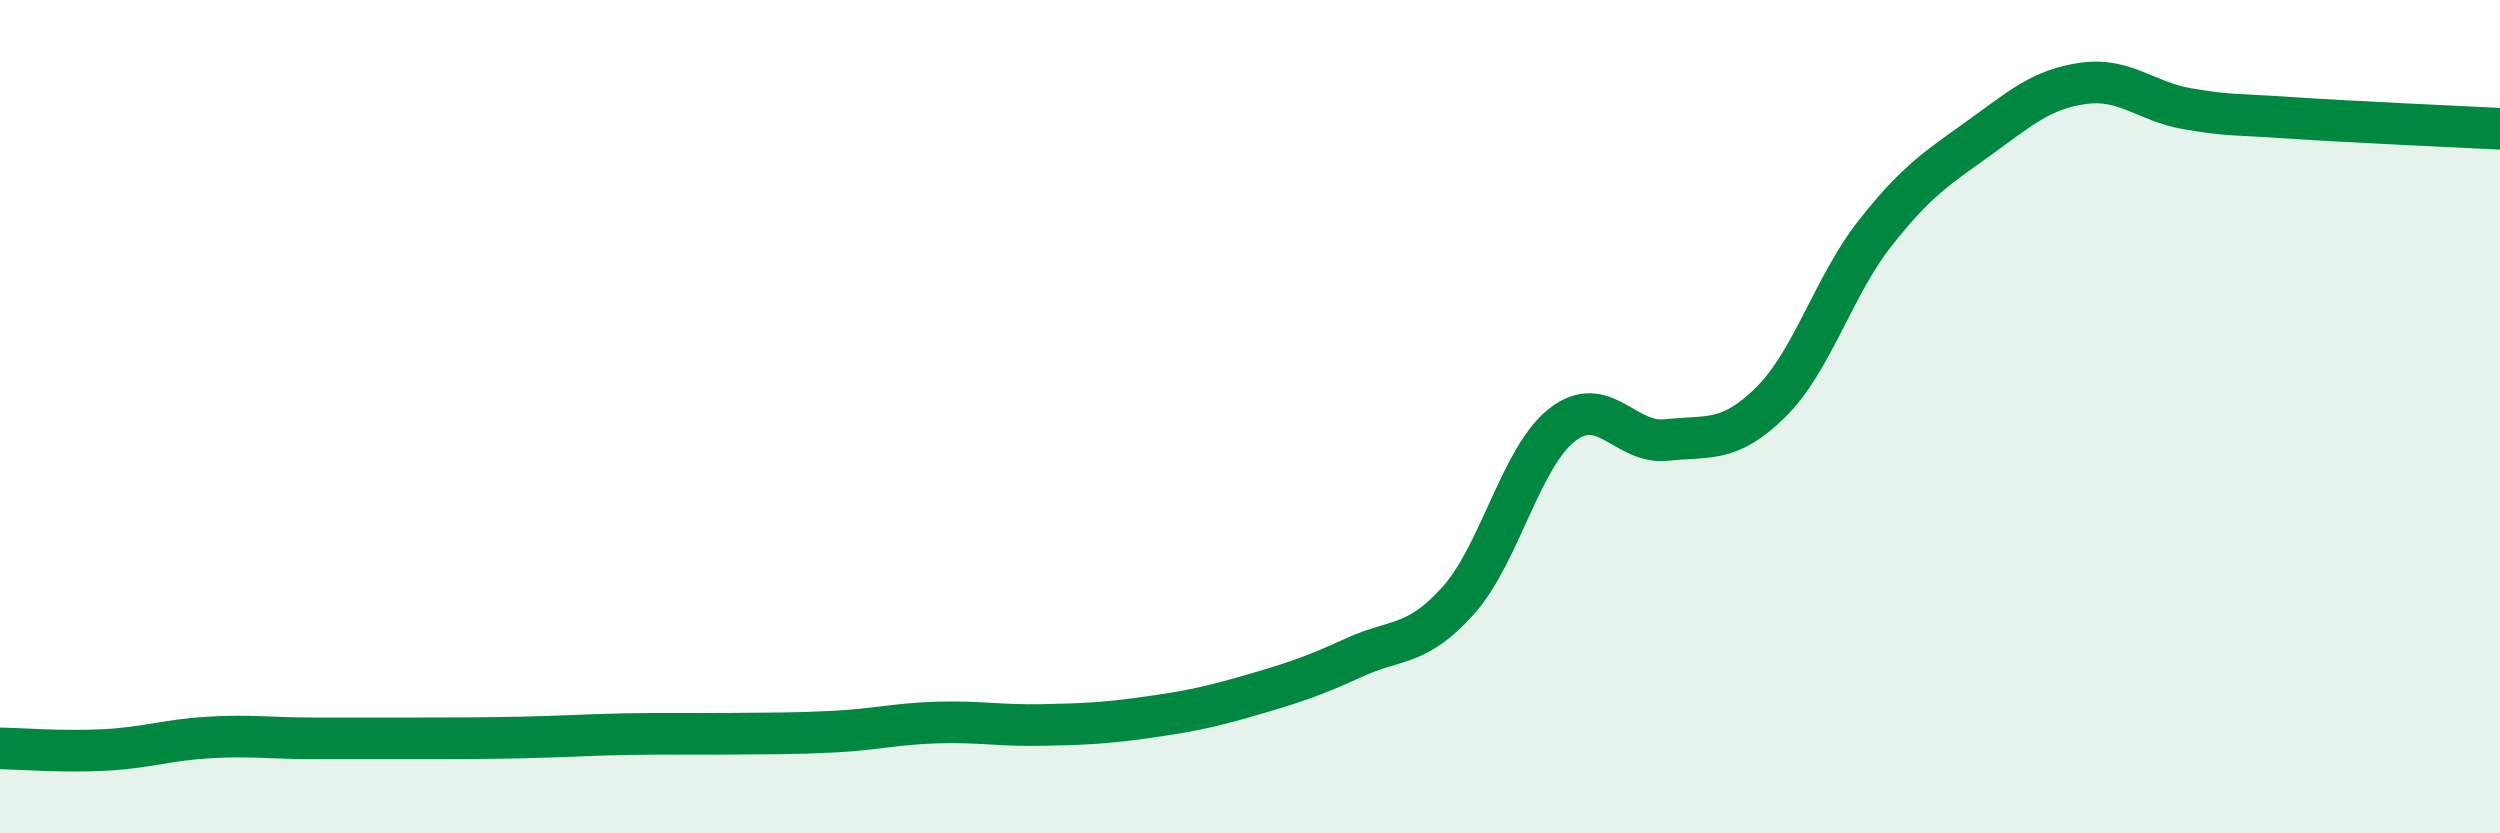
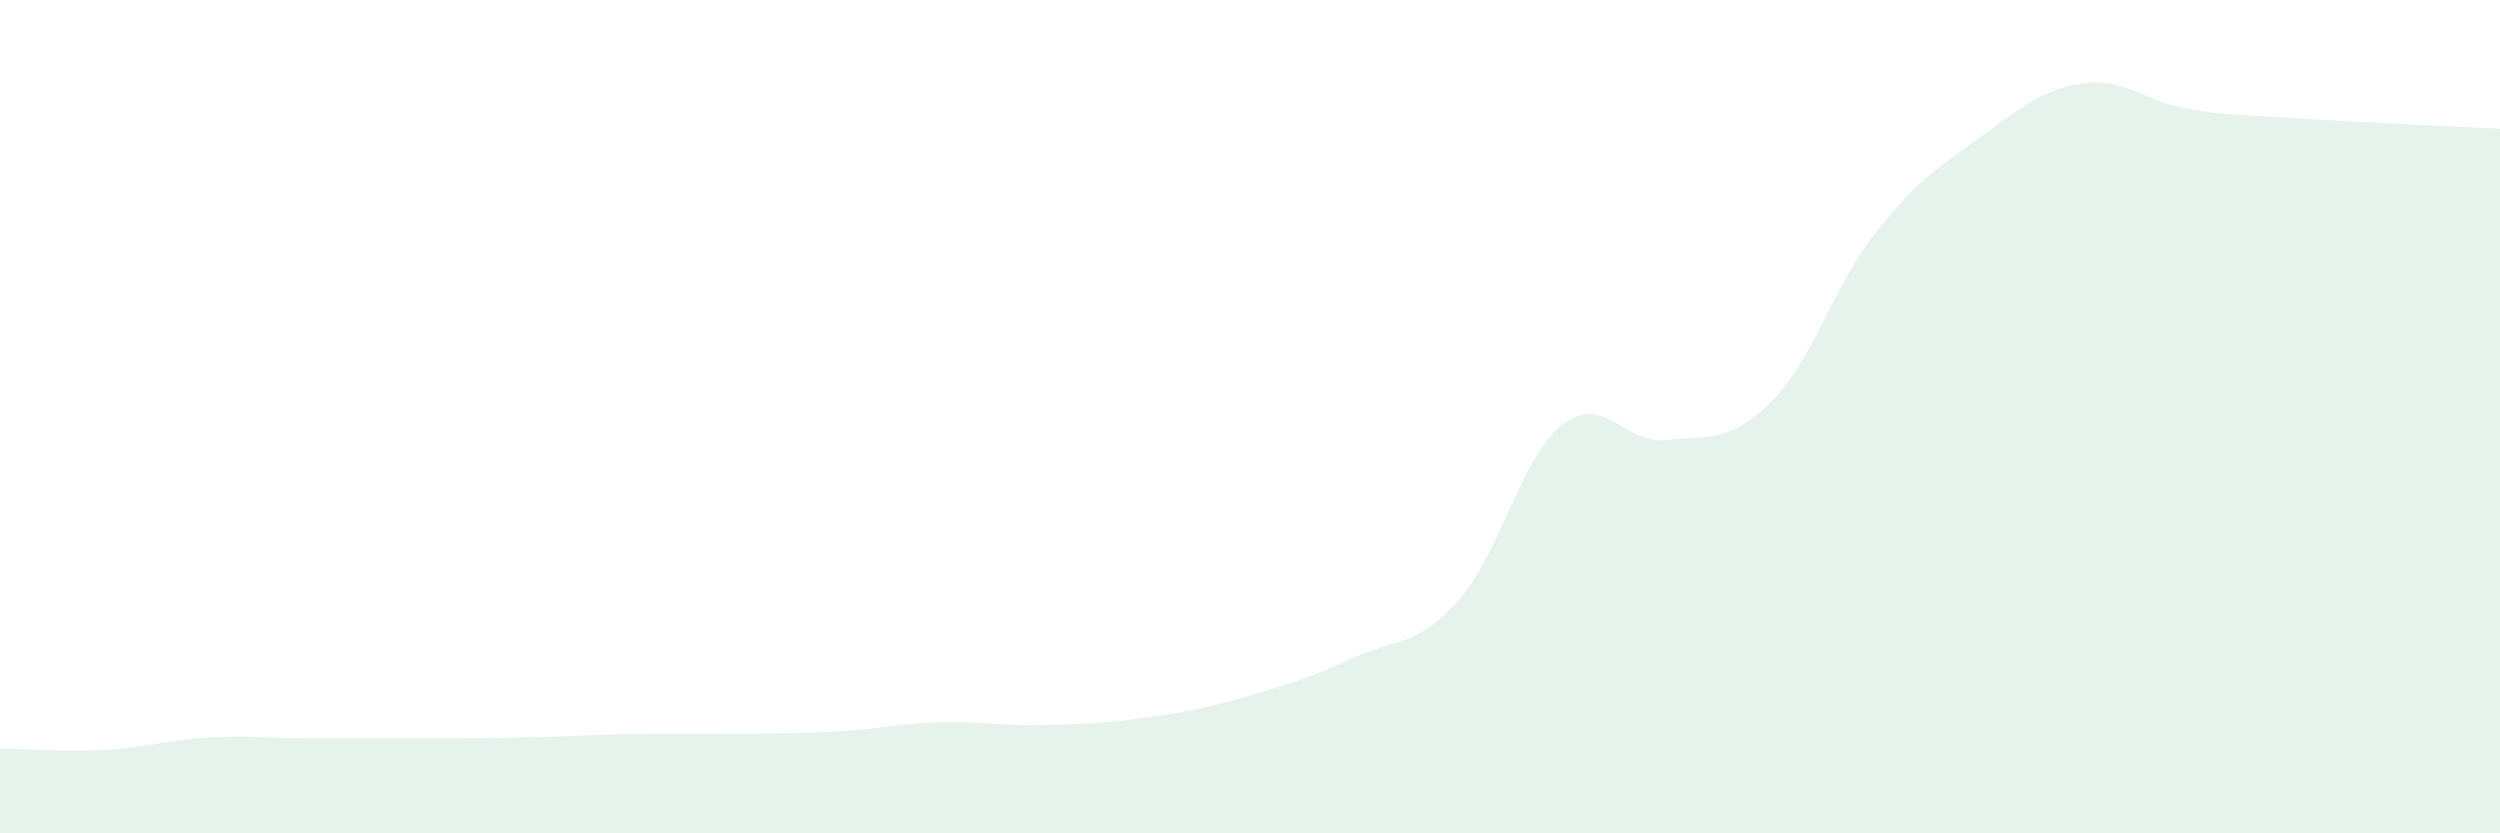
<svg xmlns="http://www.w3.org/2000/svg" width="60" height="20" viewBox="0 0 60 20">
  <path d="M 0,17.96 C 0.5,17.97 1.5,18.05 2.5,18 C 3.5,17.95 4,17.76 5,17.7 C 6,17.64 6.5,17.72 7.5,17.72 C 8.5,17.72 9,17.72 10,17.72 C 11,17.72 11.5,17.72 12.5,17.7 C 13.5,17.68 14,17.64 15,17.62 C 16,17.6 16.5,17.62 17.5,17.61 C 18.5,17.6 19,17.61 20,17.56 C 21,17.51 21.5,17.37 22.5,17.34 C 23.5,17.31 24,17.42 25,17.4 C 26,17.38 26.5,17.36 27.5,17.22 C 28.5,17.08 29,16.98 30,16.69 C 31,16.4 31.5,16.24 32.5,15.78 C 33.5,15.32 34,15.53 35,14.41 C 36,13.29 36.5,10.96 37.5,10.19 C 38.5,9.42 39,10.67 40,10.56 C 41,10.45 41.5,10.64 42.5,9.65 C 43.5,8.66 44,6.87 45,5.6 C 46,4.33 46.5,4.03 47.5,3.31 C 48.5,2.59 49,2.14 50,2 C 51,1.86 51.5,2.44 52.5,2.61 C 53.5,2.78 53.5,2.73 55,2.83 C 56.5,2.93 59,3.04 60,3.09L60 20L0 20Z" fill="#008740" opacity="0.1" stroke-linecap="round" stroke-linejoin="round" />
-   <path d="M 0,17.96 C 0.5,17.97 1.5,18.05 2.5,18 C 3.5,17.95 4,17.76 5,17.7 C 6,17.64 6.5,17.72 7.5,17.72 C 8.5,17.72 9,17.72 10,17.72 C 11,17.72 11.5,17.72 12.5,17.7 C 13.5,17.68 14,17.64 15,17.62 C 16,17.6 16.5,17.62 17.5,17.61 C 18.5,17.6 19,17.61 20,17.56 C 21,17.51 21.5,17.37 22.5,17.34 C 23.5,17.31 24,17.42 25,17.4 C 26,17.38 26.5,17.36 27.5,17.22 C 28.5,17.08 29,16.98 30,16.69 C 31,16.4 31.5,16.24 32.5,15.78 C 33.5,15.32 34,15.53 35,14.41 C 36,13.29 36.5,10.96 37.5,10.19 C 38.5,9.42 39,10.67 40,10.56 C 41,10.45 41.5,10.64 42.5,9.65 C 43.5,8.66 44,6.87 45,5.6 C 46,4.33 46.5,4.03 47.5,3.31 C 48.5,2.59 49,2.14 50,2 C 51,1.86 51.5,2.44 52.5,2.61 C 53.5,2.78 53.5,2.73 55,2.83 C 56.5,2.93 59,3.04 60,3.09" stroke="#008740" stroke-width="1" fill="none" stroke-linecap="round" stroke-linejoin="round" />
</svg>